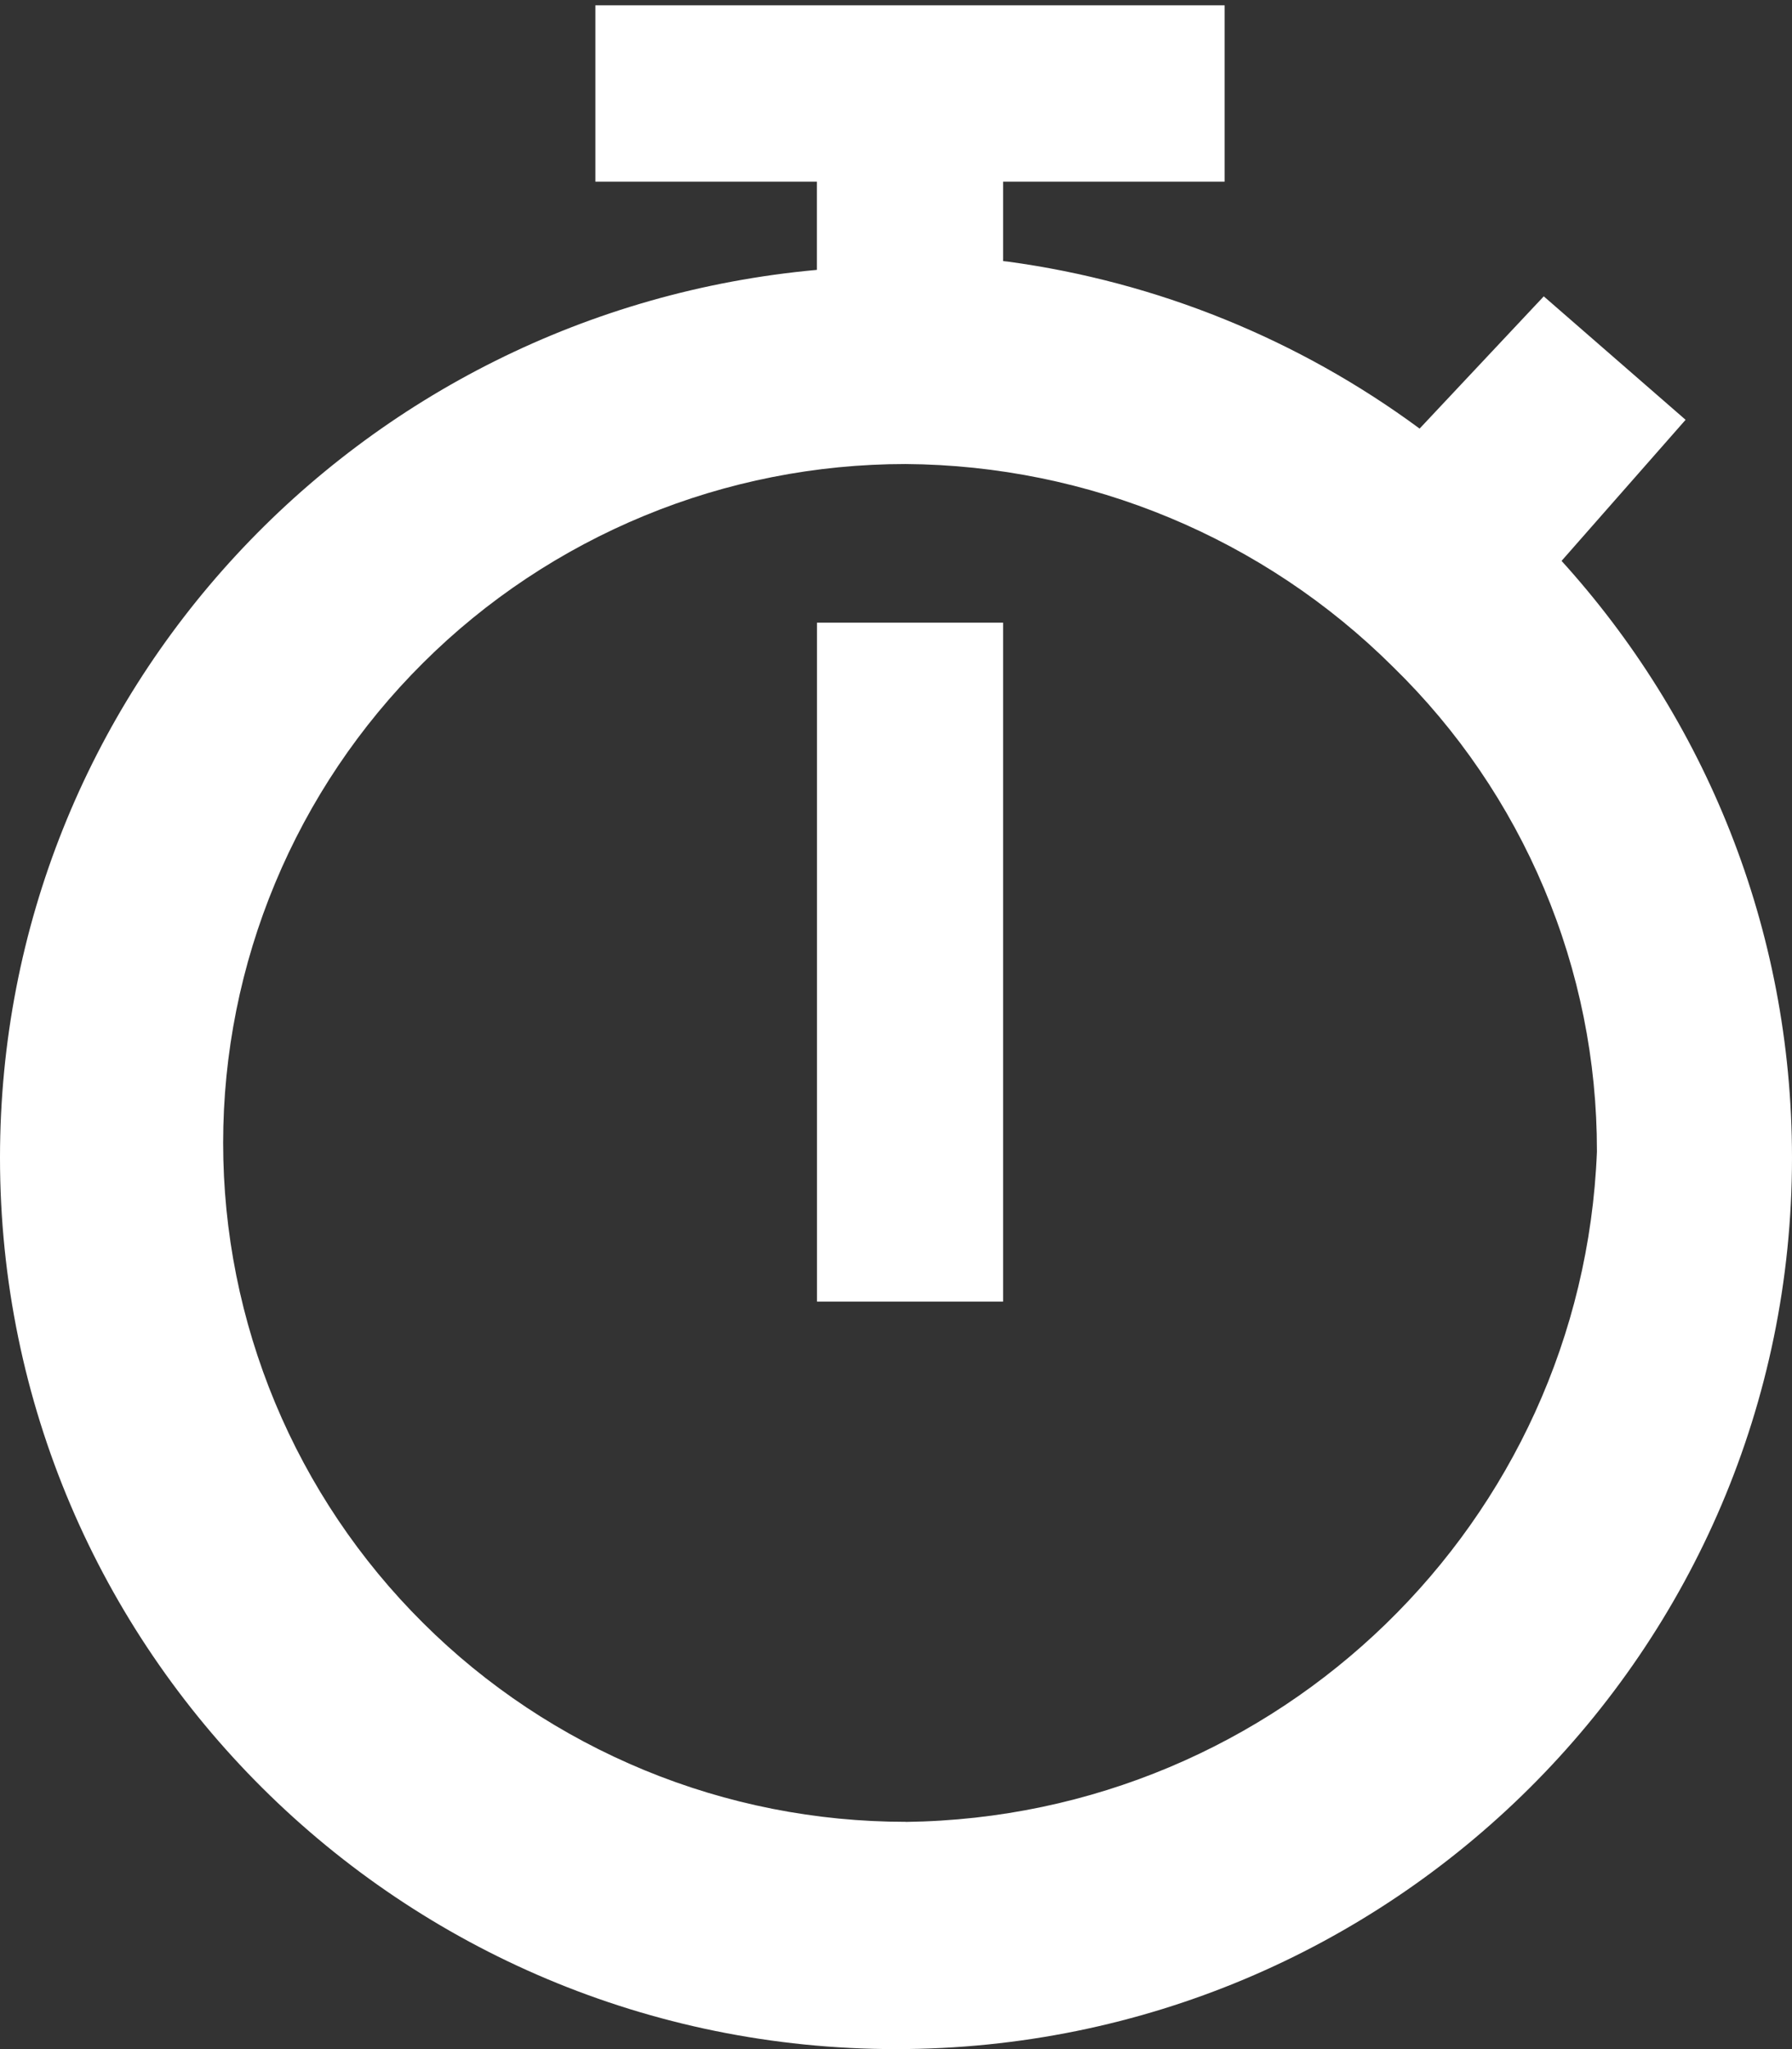
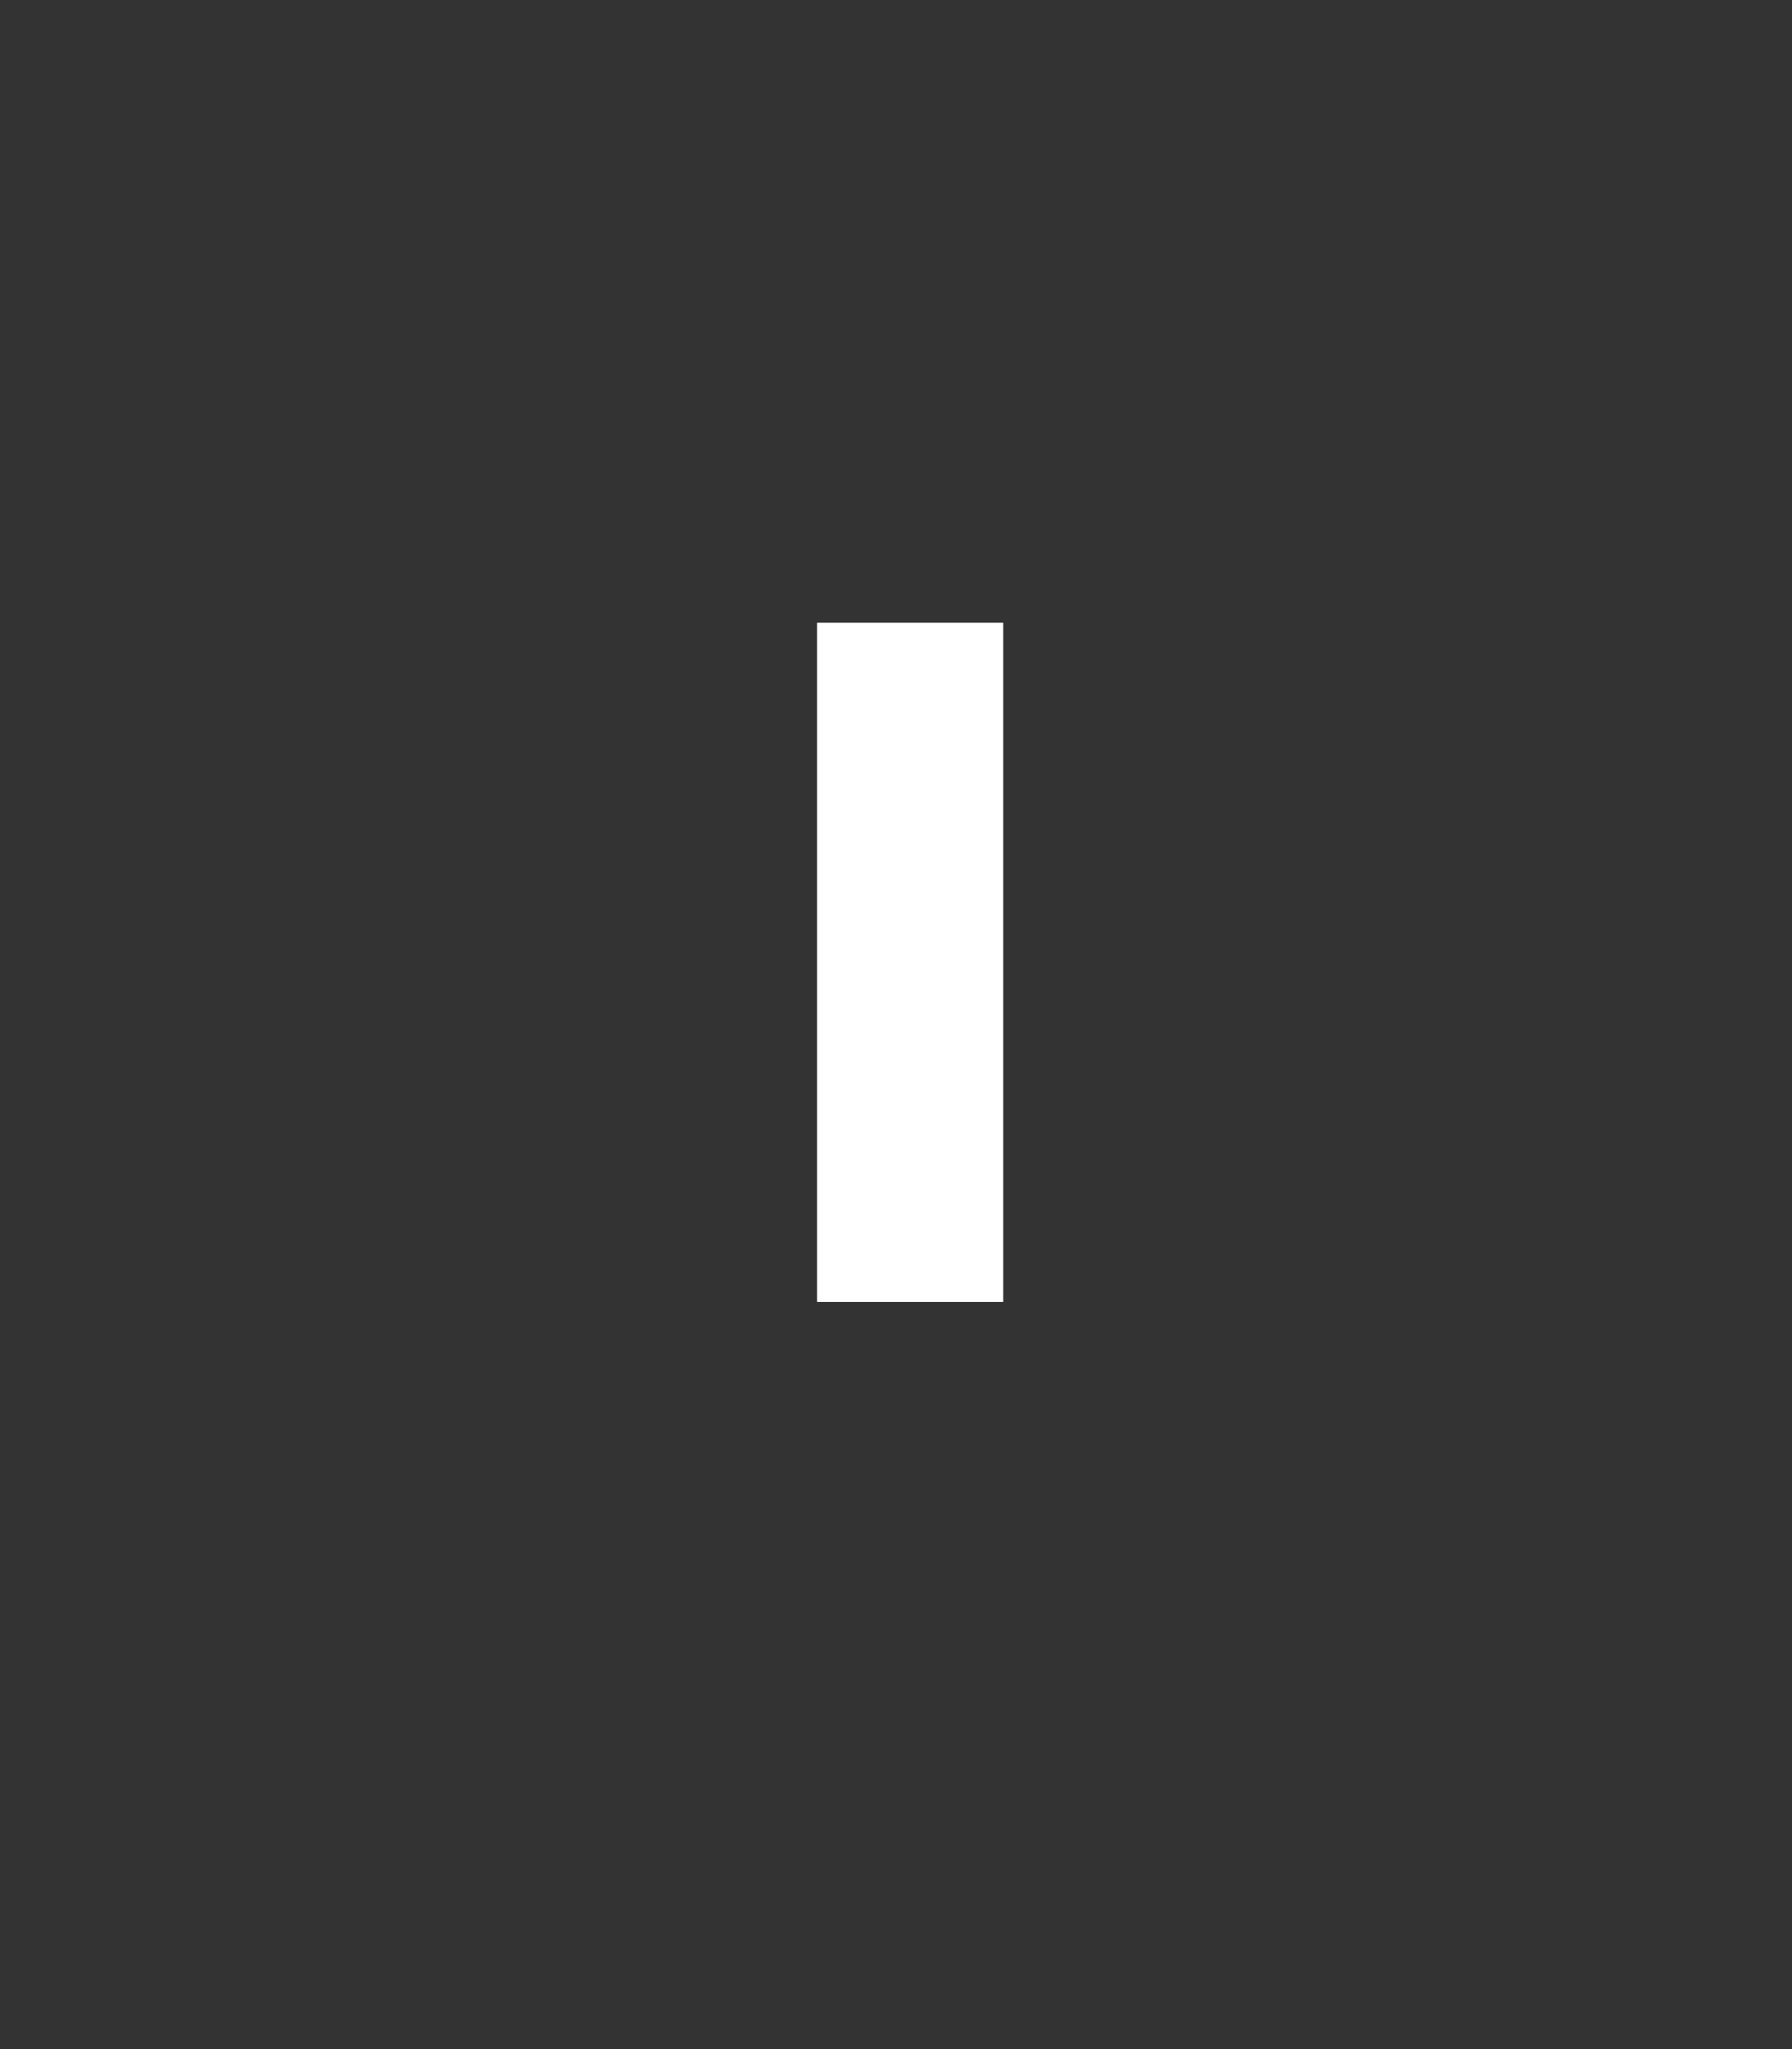
<svg xmlns="http://www.w3.org/2000/svg" width="21" height="24" viewBox="0 0 21 24" fill="none">
  <rect x="0" y="0" width="21" height="24" fill="#333333" stroke="none" />
-   <path d="M18.299 6.57L19.753 4.917L18.091 3.471L16.636 5.02C15.219 3.974 13.559 3.301 11.81 3.064L11.755 3.058V2.128H14.351V0.062H6.977V2.128H9.573V3.161C4.187 3.649 0 8.118 0 13.56C0 19.326 4.701 24 10.5 24C16.299 24 21 19.326 21 13.56C21 10.867 19.975 8.411 18.291 6.56L18.299 6.57ZM10.612 21.338C9.562 21.338 8.522 21.133 7.552 20.733C6.582 20.333 5.7 19.748 4.958 19.009C4.215 18.271 3.626 17.394 3.224 16.43C2.822 15.465 2.615 14.431 2.615 13.386C2.615 12.342 2.822 11.308 3.224 10.344C3.626 9.379 4.215 8.502 4.958 7.764C5.7 7.025 6.582 6.44 7.552 6.04C8.522 5.64 9.562 5.435 10.612 5.435C12.757 5.449 14.809 6.303 16.325 7.811C17.083 8.55 17.684 9.432 18.094 10.405C18.505 11.379 18.715 12.424 18.714 13.479V13.491C18.54 17.827 14.991 21.282 10.618 21.339L10.612 21.338Z" fill="white" />
  <path d="M9.574 7.293H11.755V15.245H9.574V7.293Z" fill="white" />
</svg>